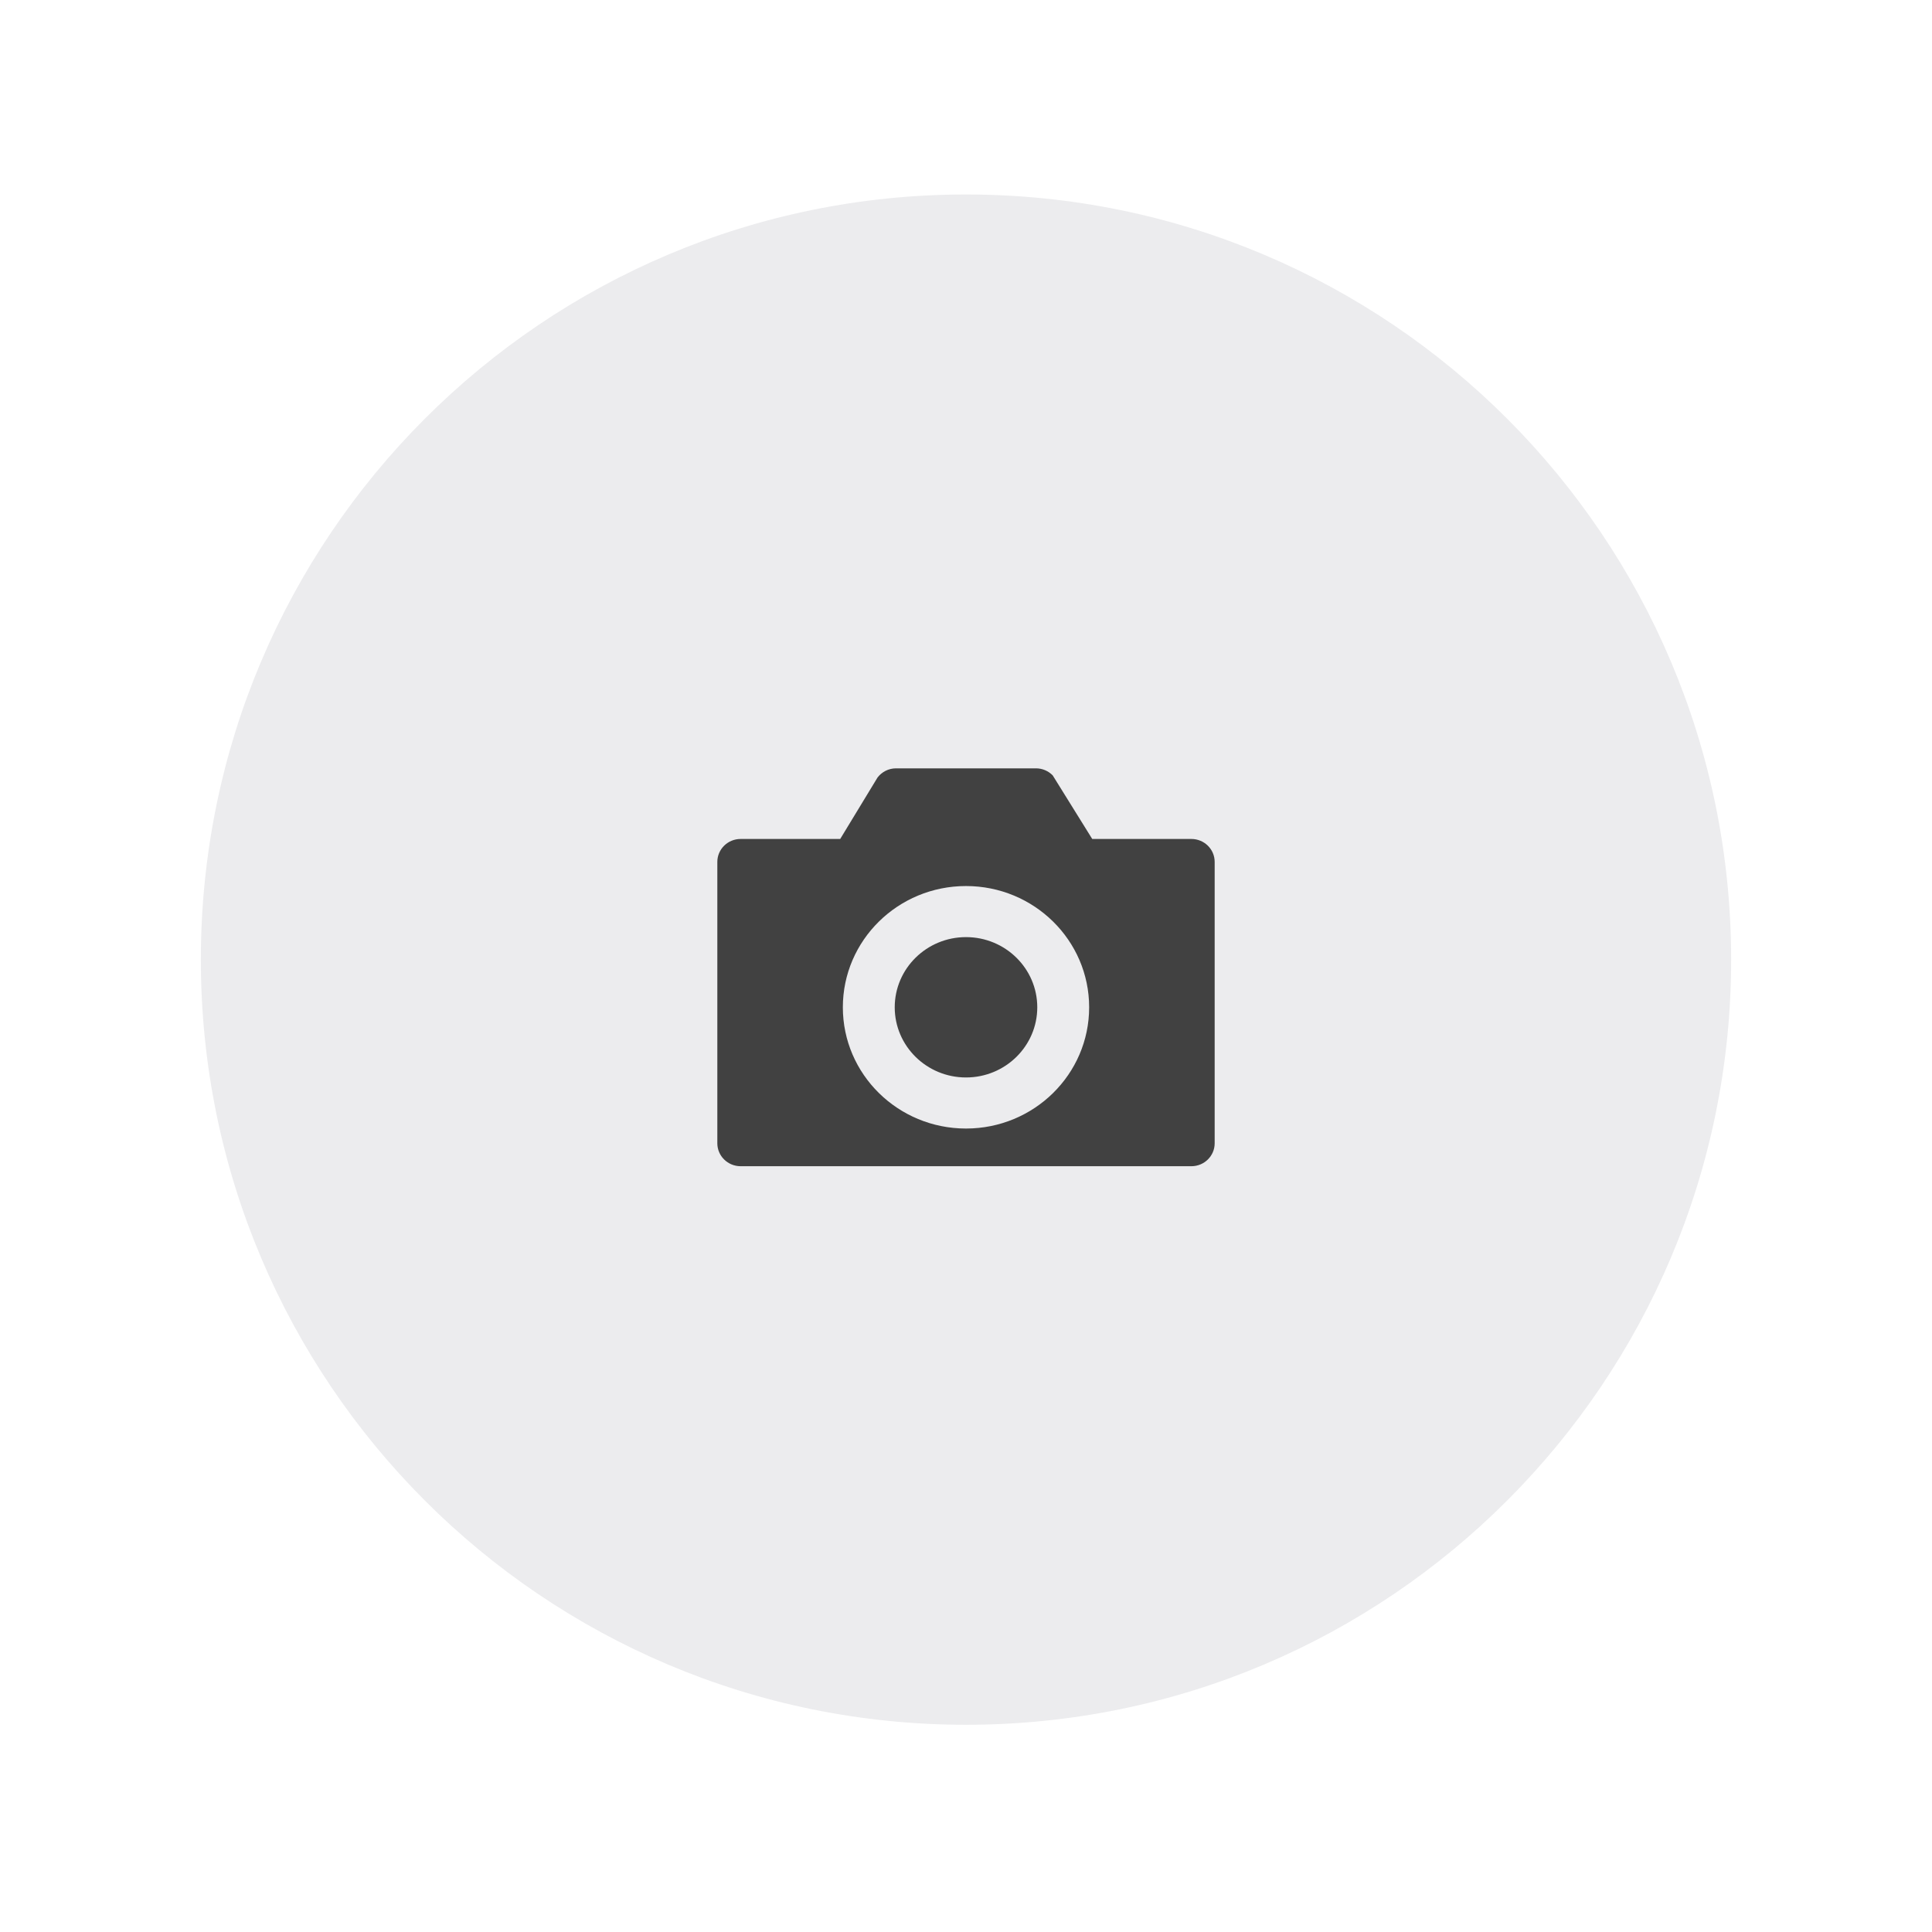
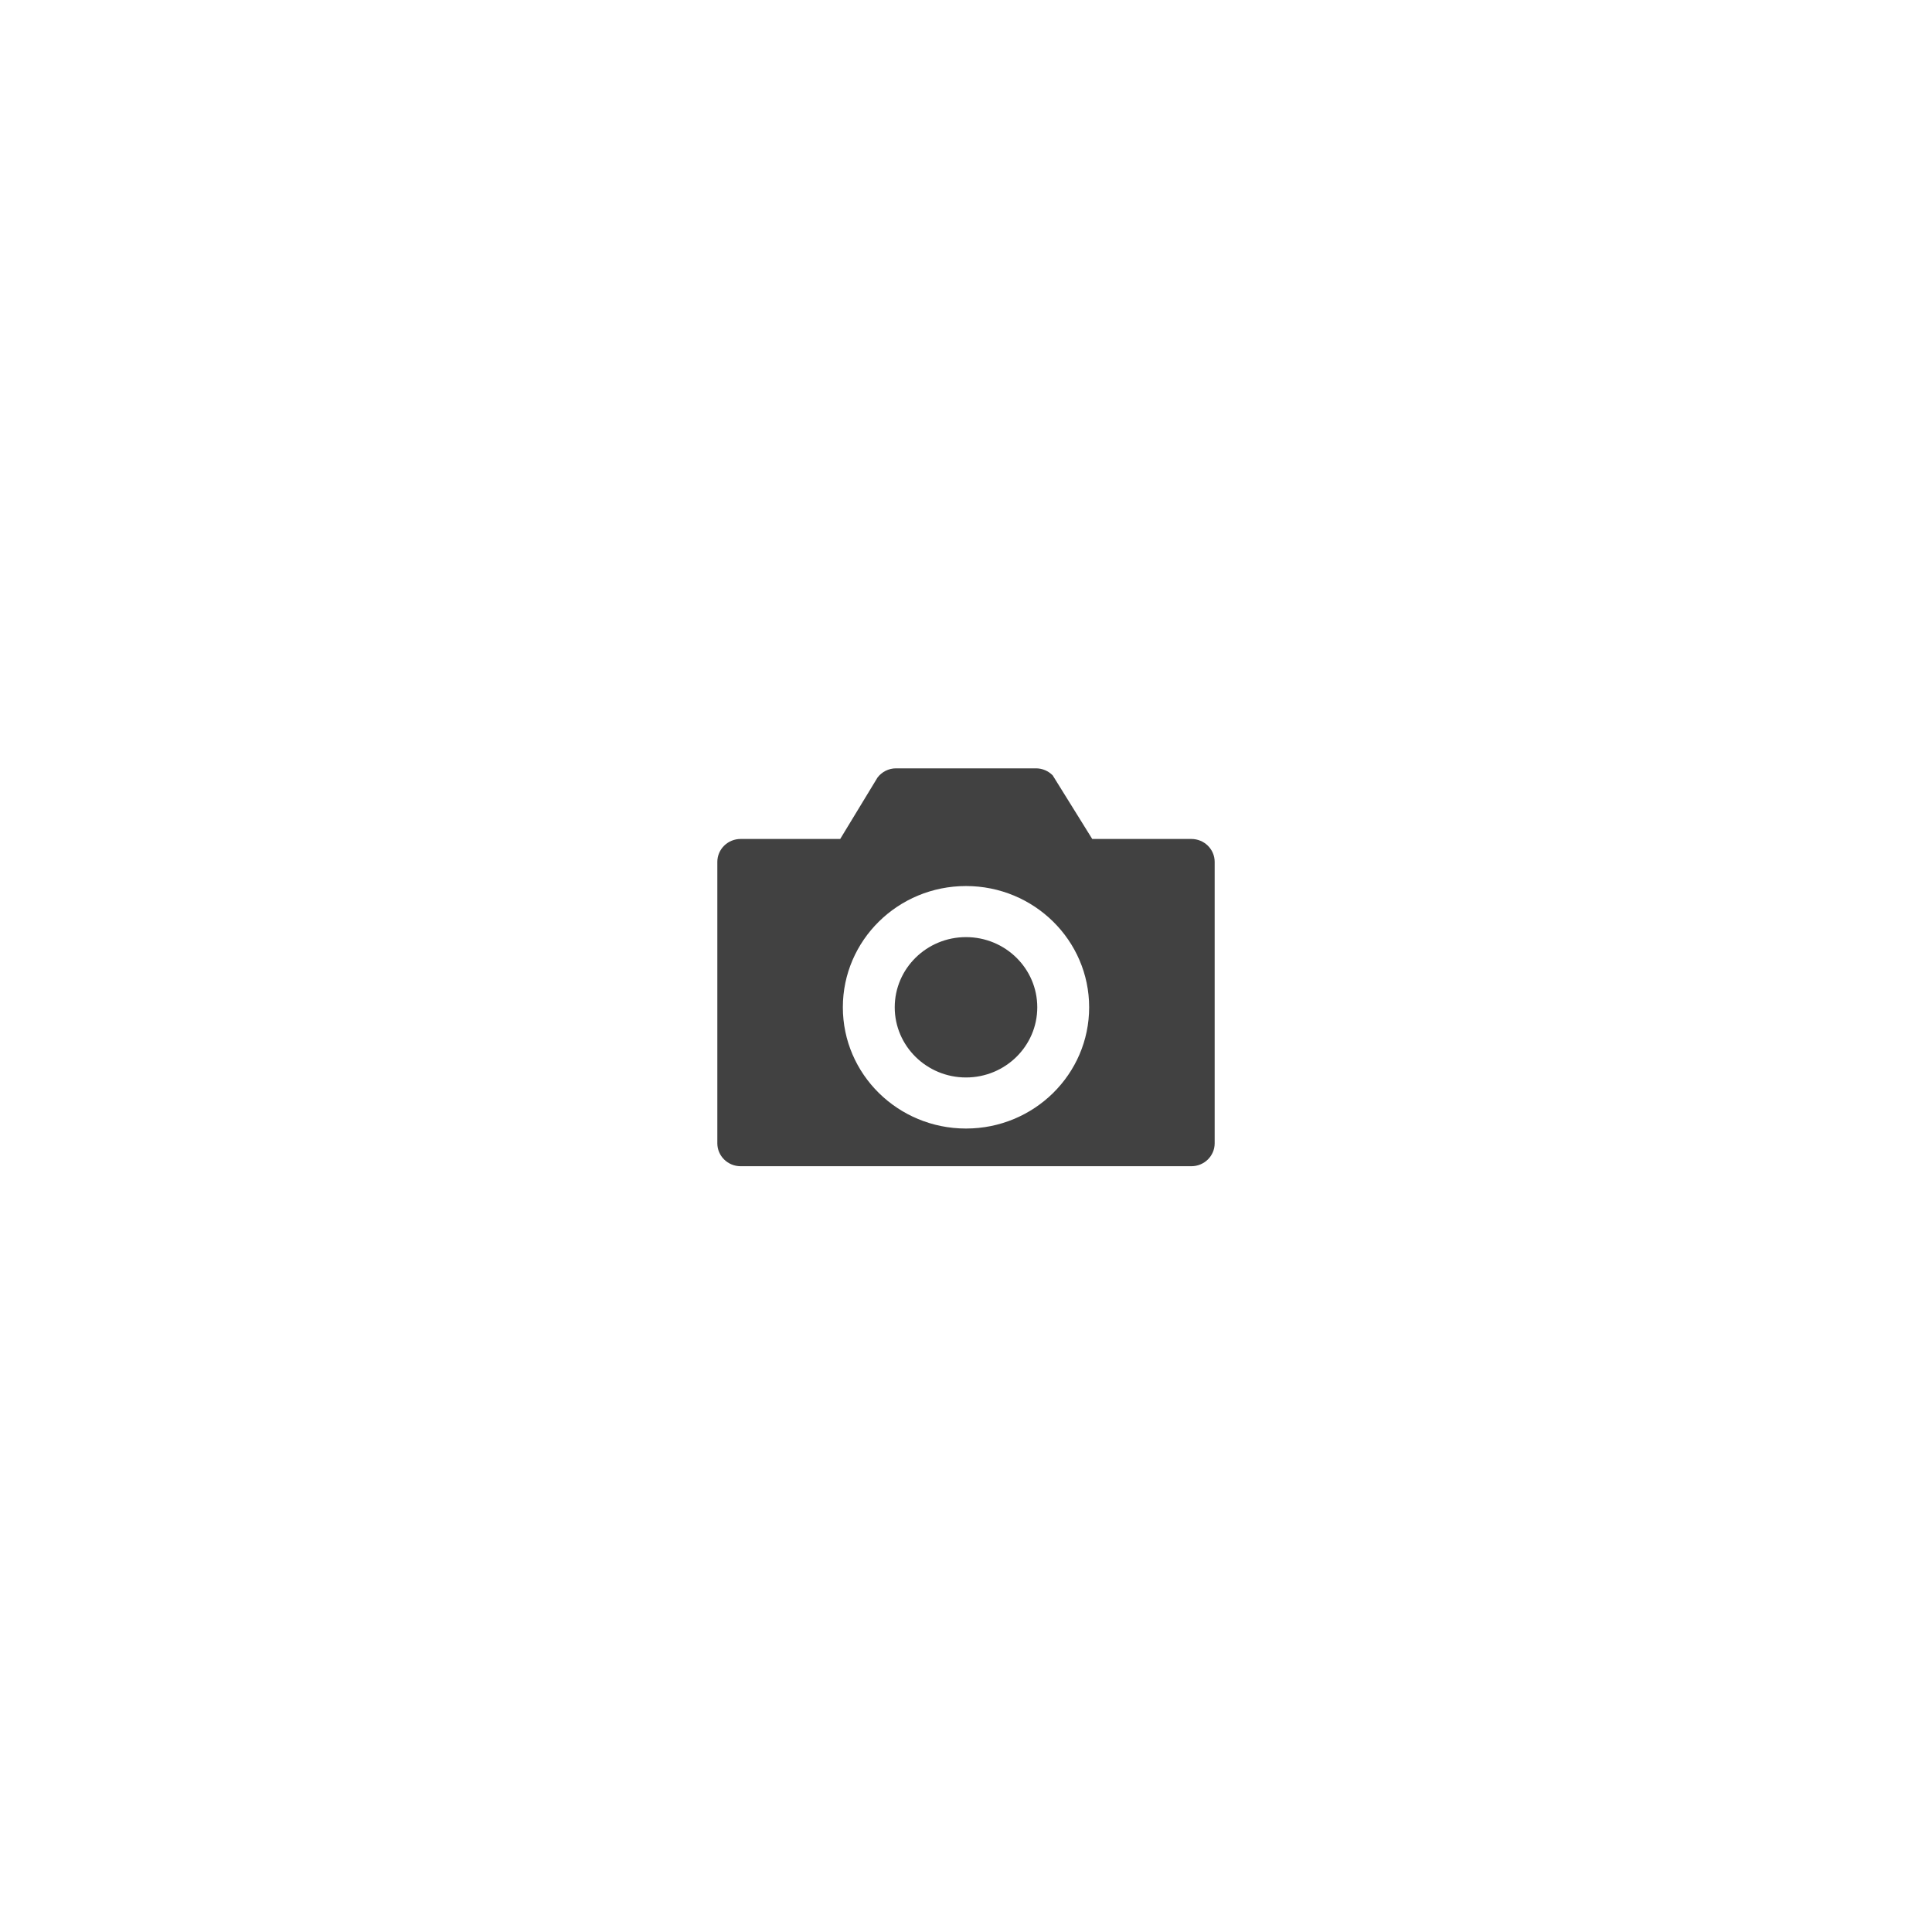
<svg xmlns="http://www.w3.org/2000/svg" width="101" height="101" viewBox="0 0 101 101" fill="none">
  <g filter="url(#filter0_d_1_1197)">
-     <path fill-rule="evenodd" clip-rule="evenodd" d="M50.5 90.167C72.591 90.167 90.5 72.258 90.5 50.167C90.5 28.075 72.591 10.167 50.5 10.167C28.409 10.167 10.5 28.075 10.5 50.167C10.5 72.258 28.409 90.167 50.5 90.167Z" fill="#ECECEE" />
-   </g>
+     </g>
  <path fill-rule="evenodd" clip-rule="evenodd" d="M62.281 60.967H38.719C38.045 60.967 37.5 60.43 37.5 59.767V45.059C37.5 44.396 38.045 43.859 38.719 43.859H43.924L45.876 40.645C46.098 40.356 46.447 40.167 46.844 40.167H54.156C54.499 40.167 54.806 40.307 55.028 40.53L55.029 40.529L57.099 43.859H62.281C62.955 43.859 63.5 44.396 63.5 45.059V59.767C63.5 60.43 62.955 60.967 62.281 60.967ZM50.5 46.32C46.944 46.32 44.062 49.158 44.062 52.659C44.062 56.16 46.944 58.997 50.5 58.997C54.056 58.997 56.938 56.16 56.938 52.659C56.938 49.158 54.056 46.32 50.5 46.32ZM46.774 52.659C46.774 54.684 48.443 56.327 50.5 56.327C52.558 56.327 54.226 54.684 54.226 52.659C54.226 50.633 52.558 48.99 50.5 48.99C48.443 48.99 46.774 50.633 46.774 52.659Z" fill="#414141" />
  <mask id="mask0_1_1197" style="mask-type:luminance" maskUnits="userSpaceOnUse" x="37" y="40" width="27" height="21">
    <path fill-rule="evenodd" clip-rule="evenodd" d="M62.281 60.967H38.719C38.045 60.967 37.5 60.43 37.5 59.767V45.059C37.5 44.396 38.045 43.859 38.719 43.859H43.924L45.876 40.645C46.098 40.356 46.447 40.167 46.844 40.167H54.156C54.499 40.167 54.806 40.307 55.028 40.53L55.029 40.529L57.099 43.859H62.281C62.955 43.859 63.5 44.396 63.5 45.059V59.767C63.5 60.43 62.955 60.967 62.281 60.967ZM50.5 46.32C46.944 46.32 44.062 49.158 44.062 52.659C44.062 56.16 46.944 58.997 50.5 58.997C54.056 58.997 56.938 56.16 56.938 52.659C56.938 49.158 54.056 46.32 50.5 46.32ZM46.774 52.659C46.774 54.684 48.443 56.327 50.5 56.327C52.558 56.327 54.226 54.684 54.226 52.659C54.226 50.633 52.558 48.99 50.5 48.99C48.443 48.99 46.774 50.633 46.774 52.659Z" fill="white" />
  </mask>
  <g mask="url(#mask0_1_1197)">
</g>
  <defs>
    <filter id="filter0_d_1_1197" x="0.5" y="0.167" width="100" height="100" filterUnits="userSpaceOnUse" color-interpolation-filters="sRGB">
      <feFlood flood-opacity="0" result="BackgroundImageFix" />
      <feColorMatrix in="SourceAlpha" type="matrix" values="0 0 0 0 0 0 0 0 0 0 0 0 0 0 0 0 0 0 127 0" result="hardAlpha" />
      <feOffset />
      <feGaussianBlur stdDeviation="5" />
      <feColorMatrix type="matrix" values="0 0 0 0 0 0 0 0 0 0 0 0 0 0 0 0 0 0 0.01 0" />
      <feBlend mode="normal" in2="BackgroundImageFix" result="effect1_dropShadow_1_1197" />
      <feBlend mode="normal" in="SourceGraphic" in2="effect1_dropShadow_1_1197" result="shape" />
    </filter>
  </defs>
</svg>